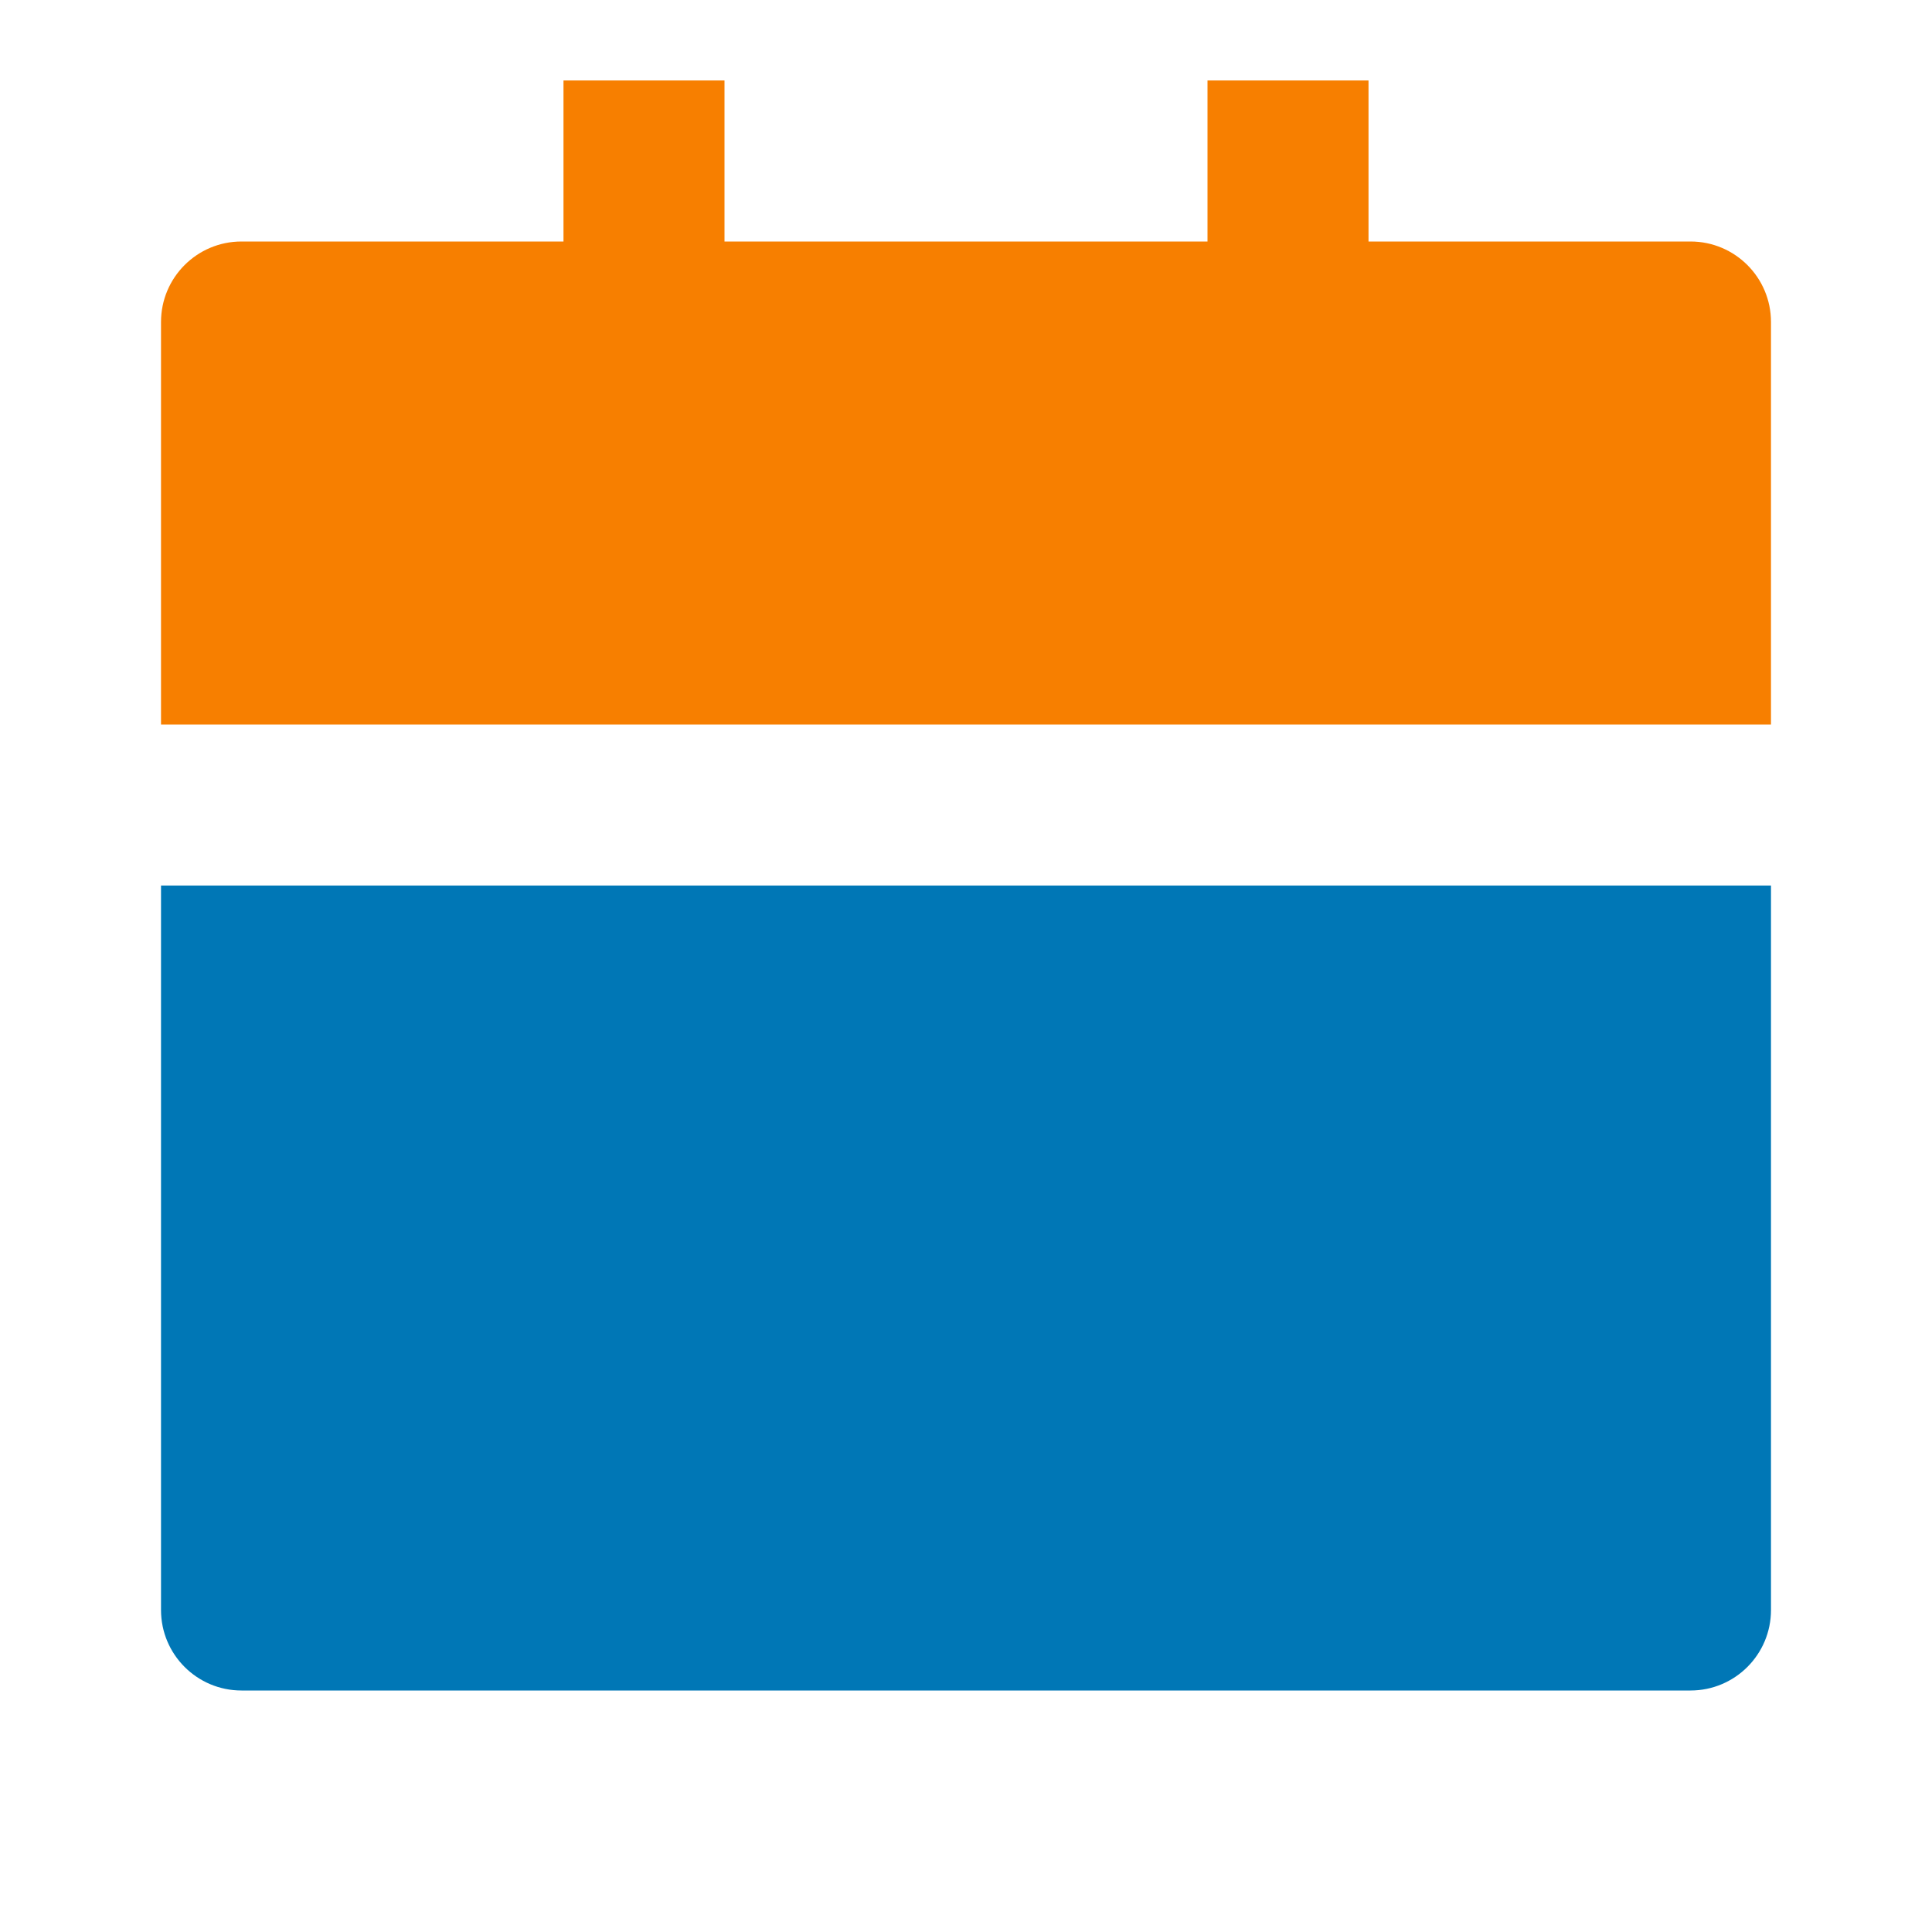
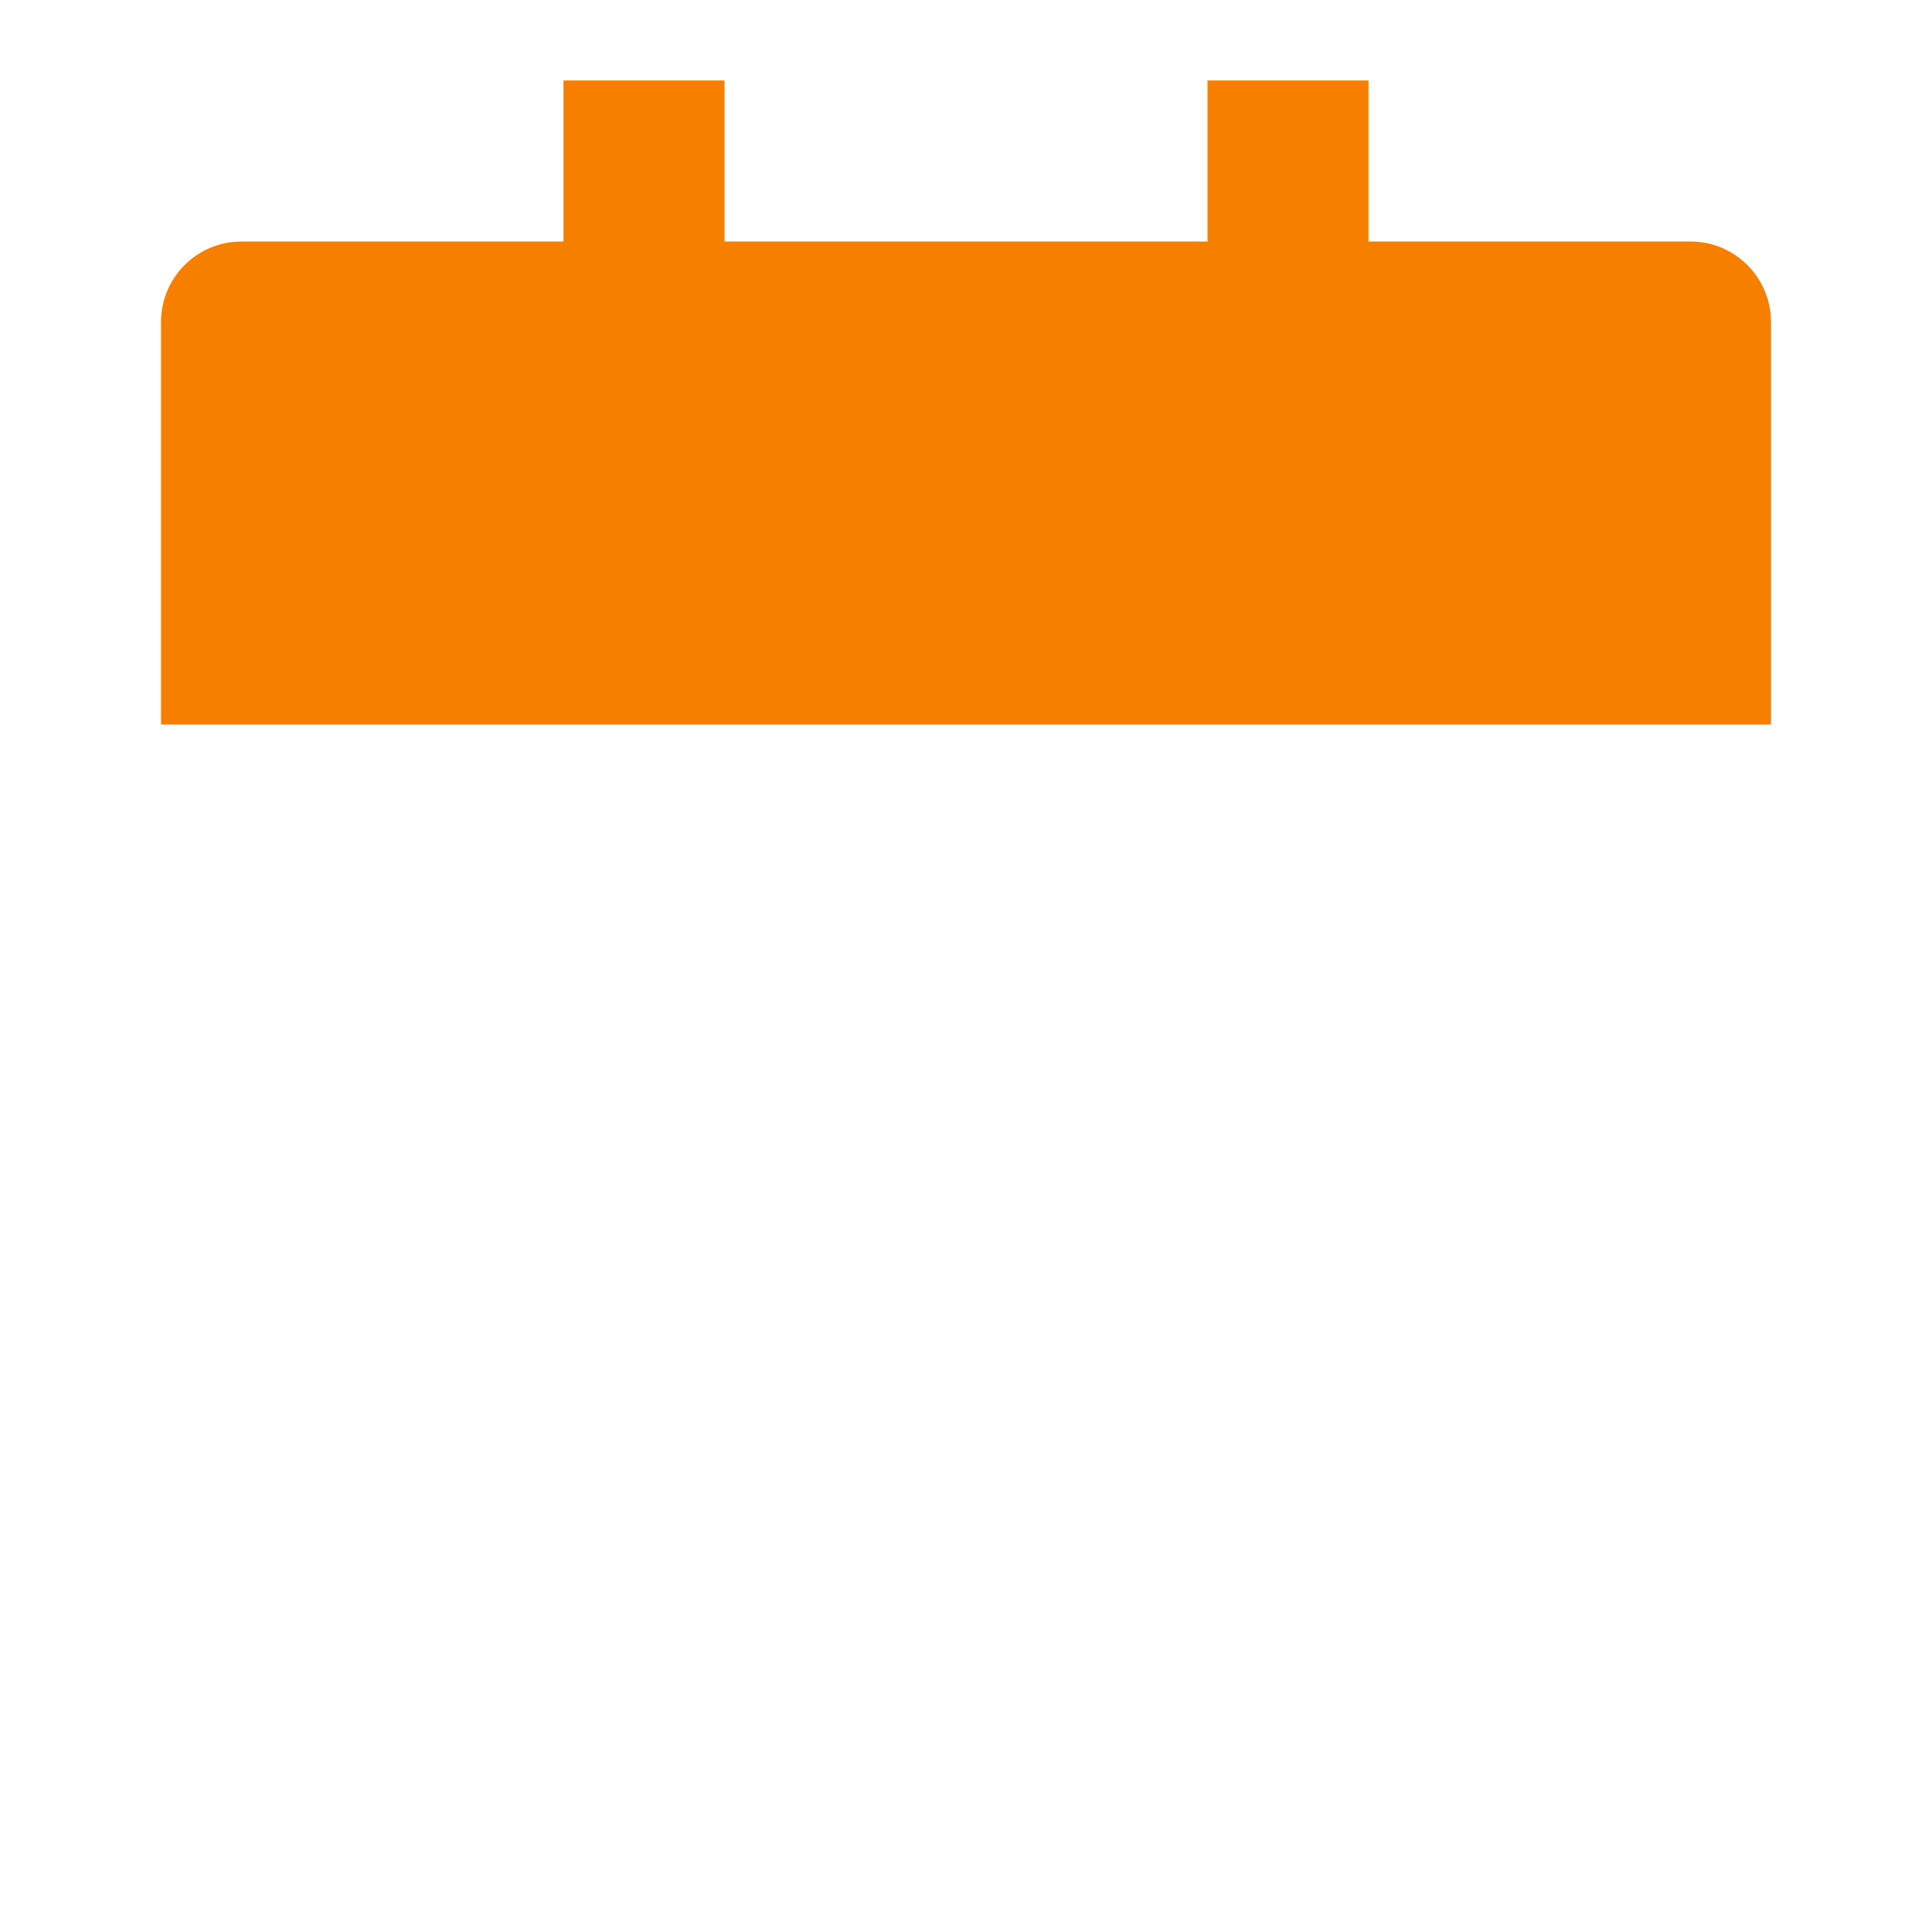
<svg xmlns="http://www.w3.org/2000/svg" width="44" height="44" viewBox="0 0 44 44" fill="none">
  <g id="Frame">
    <g id="Vector">
-       <path d="M3.667 20.167H40.333V36.667C40.333 37.679 39.513 38.5 38.5 38.5H5.5C4.487 38.5 3.667 37.679 3.667 36.667V20.167Z" fill="#0077B6" />
      <path d="M31.167 5.5H38.5C39.513 5.5 40.333 6.321 40.333 7.333V16.5H3.667V7.333C3.667 6.321 4.487 5.5 5.5 5.5H12.833V1.833H16.5V5.5H27.5V1.833H31.167V5.5Z" fill="#F77F00" />
    </g>
  </g>
</svg>